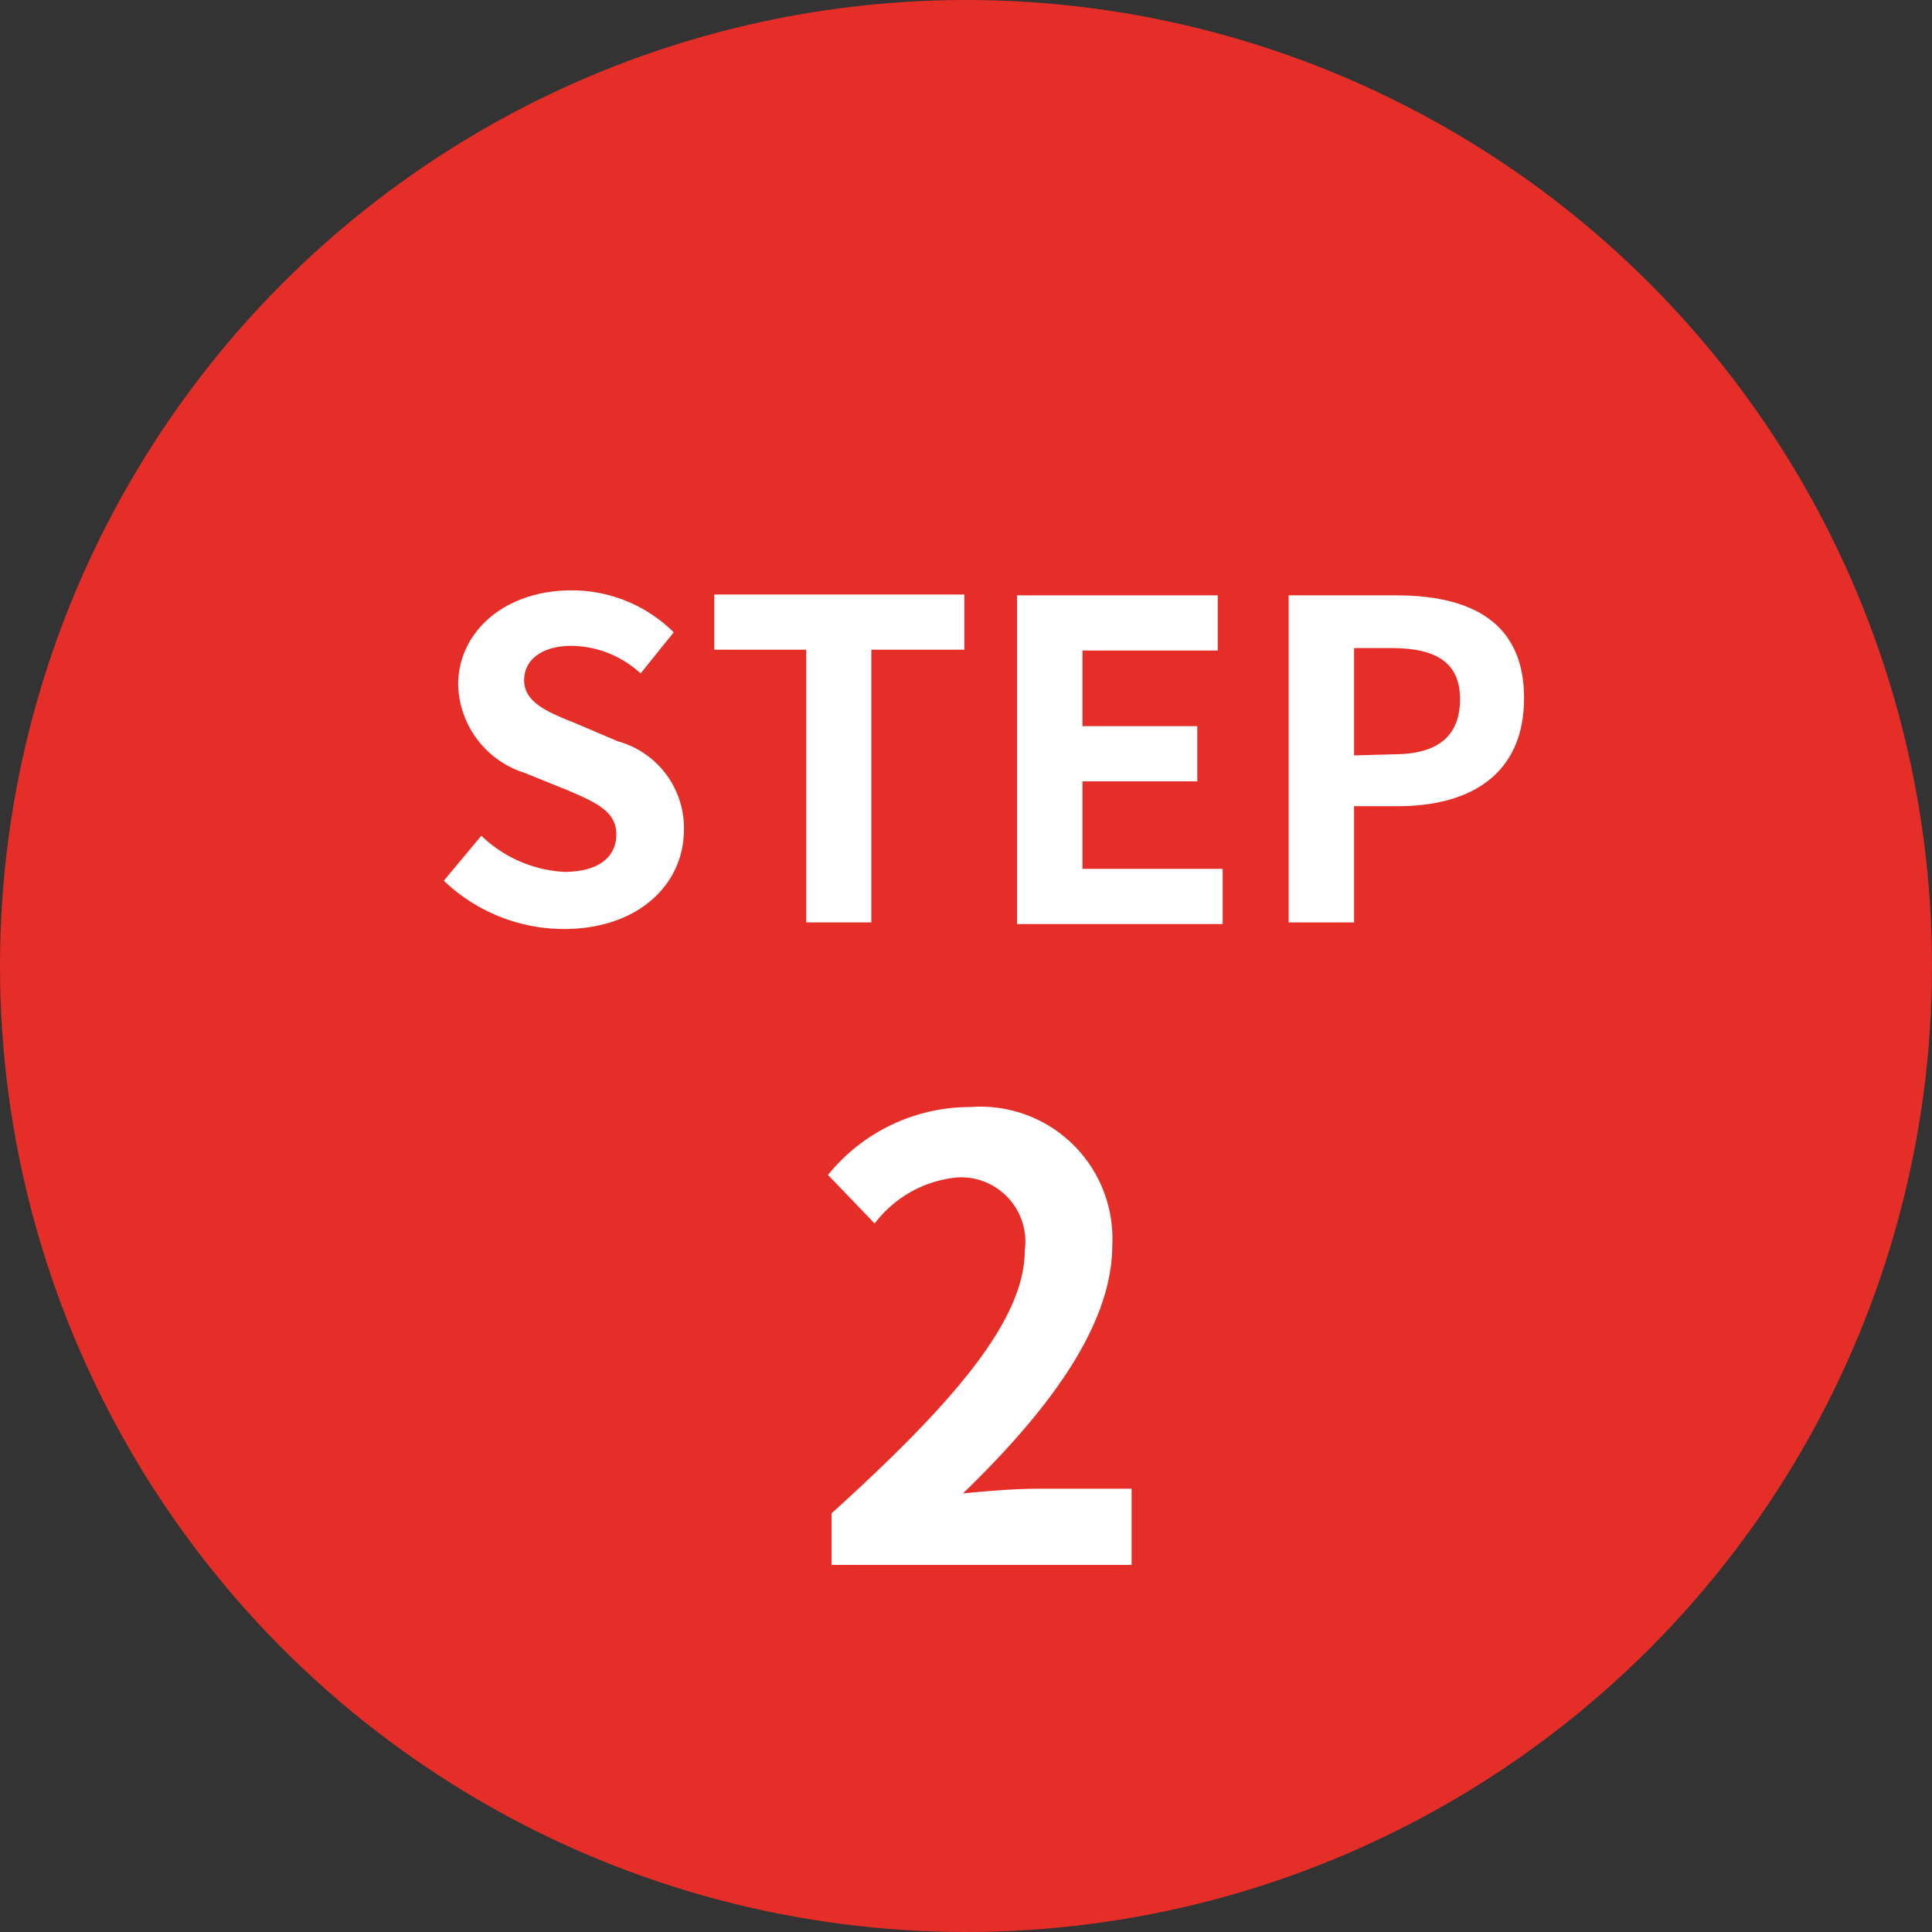
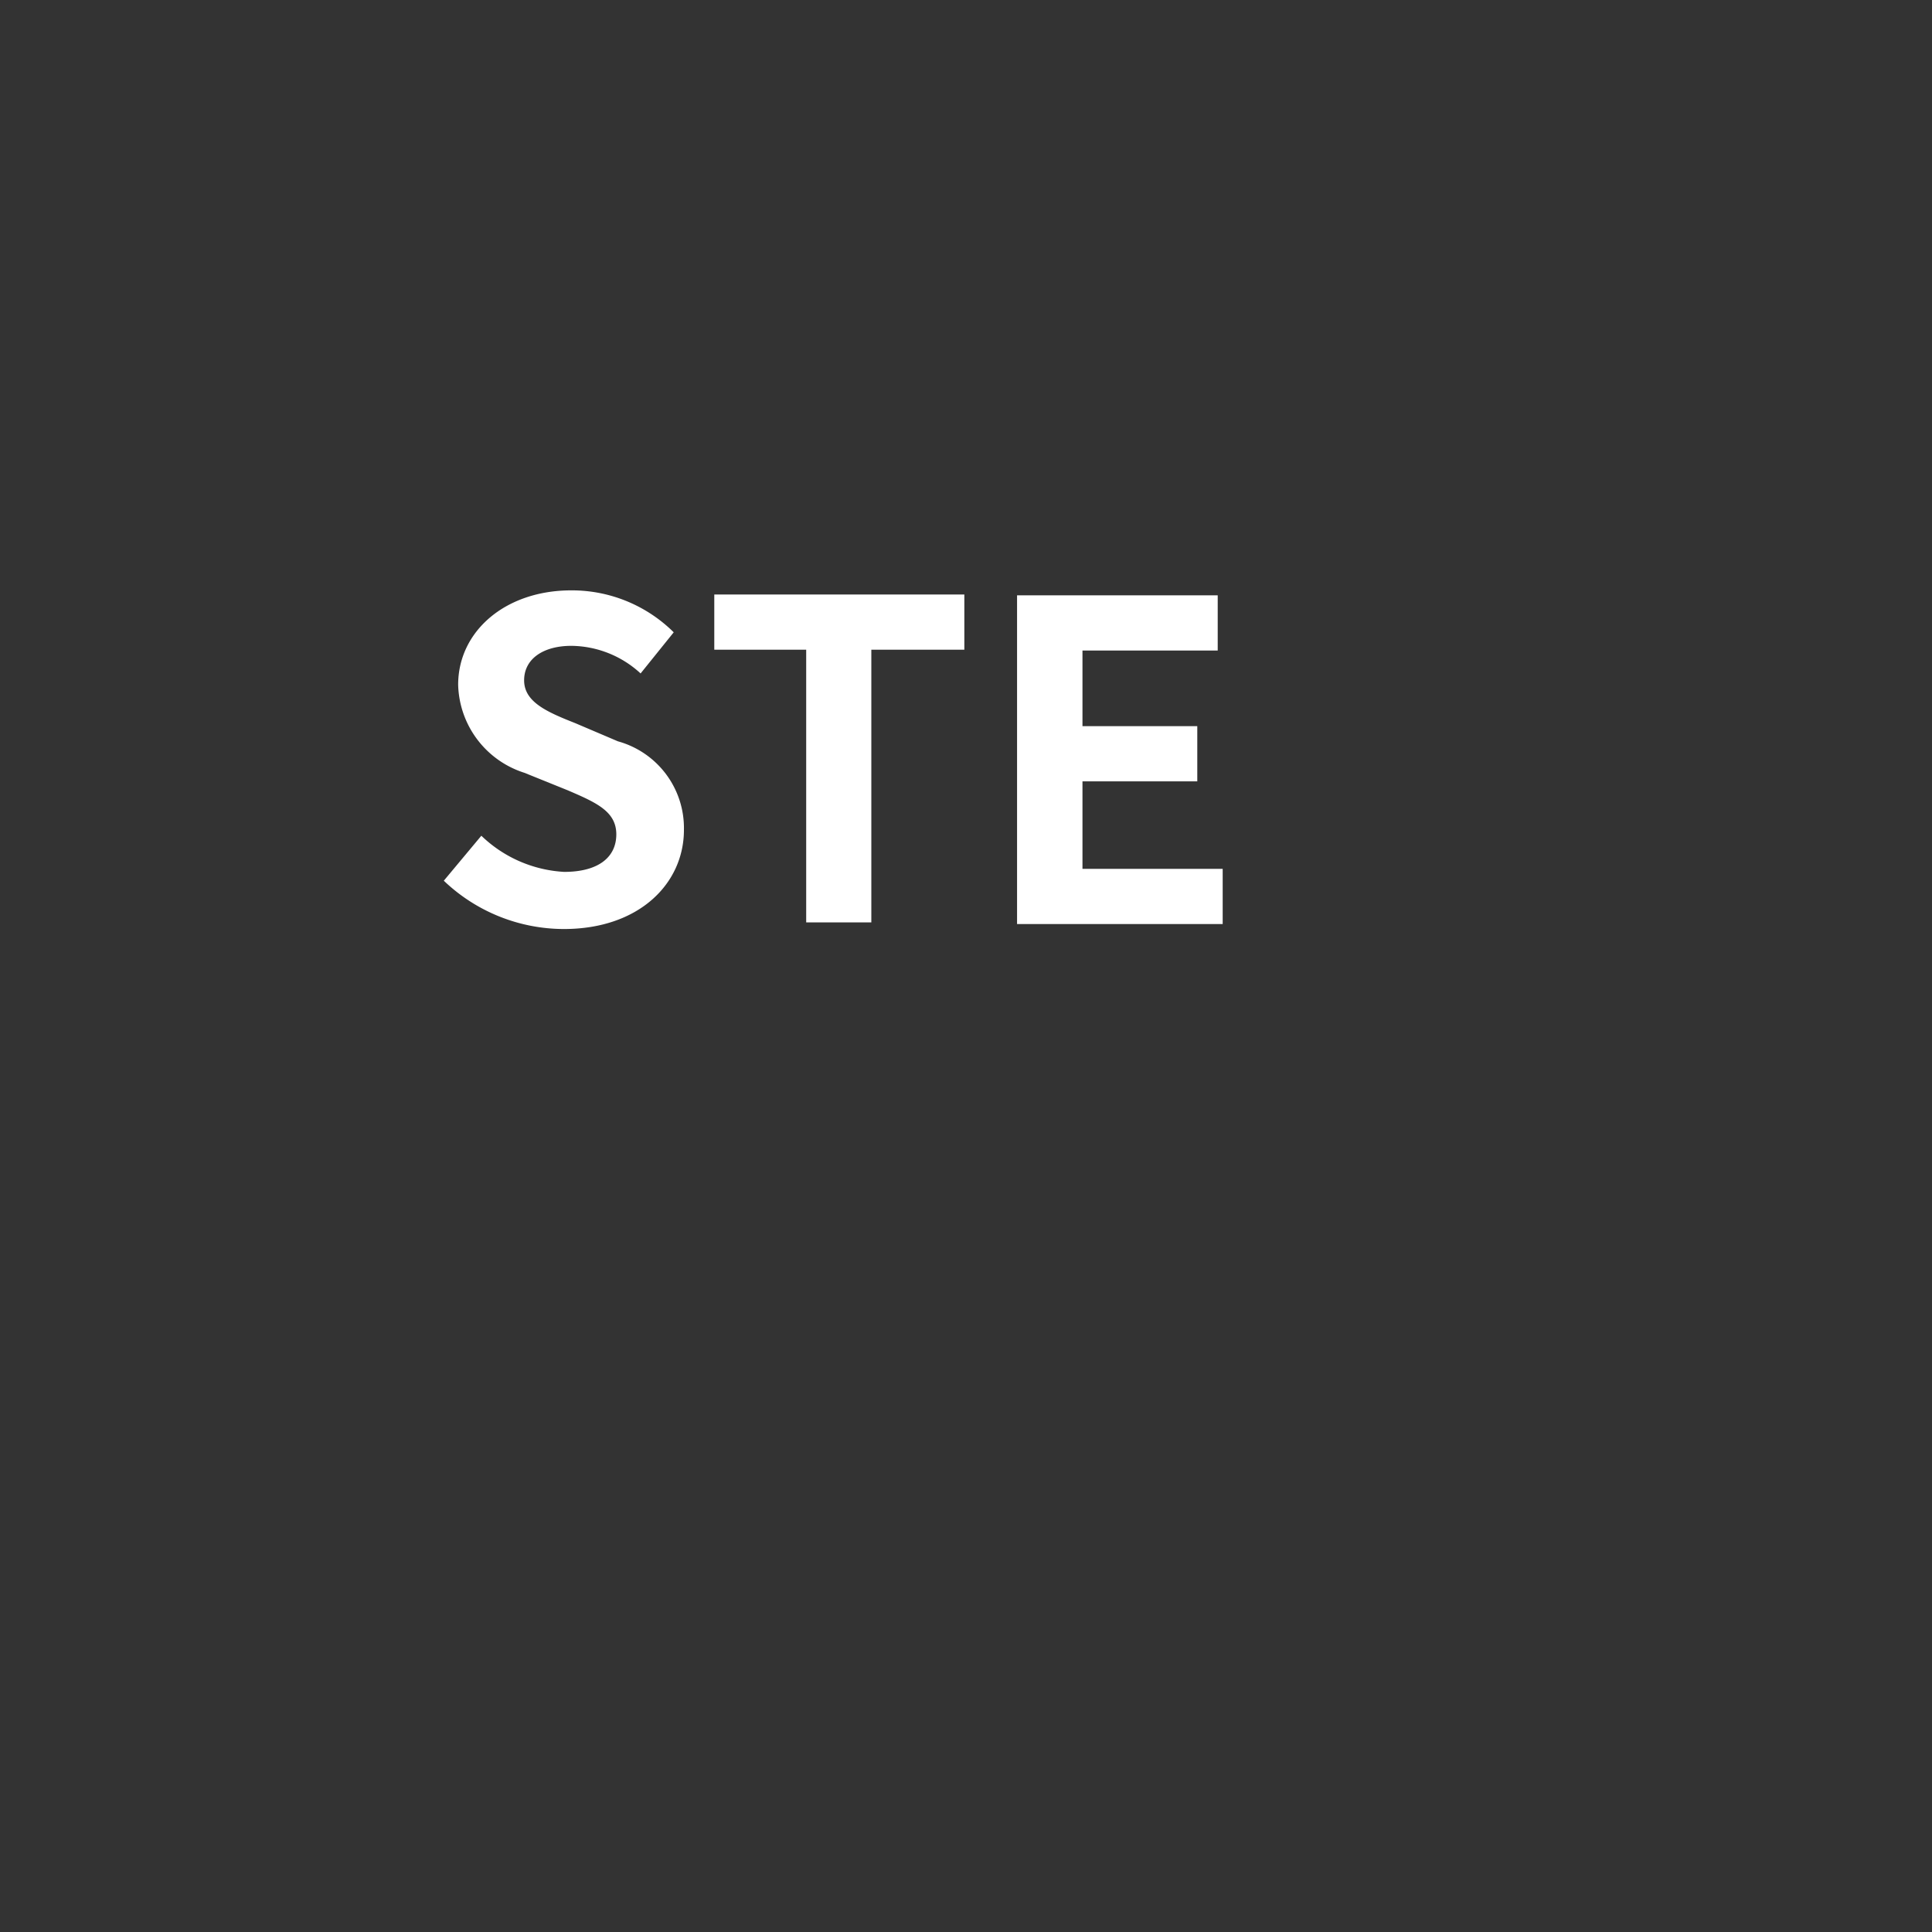
<svg xmlns="http://www.w3.org/2000/svg" viewBox="0 0 70 70">
  <rect x="0" y="0" width="70" height="70" fill="#333333" stroke="none" />
  <defs>
    <style>.cls-1{fill:#e62e28;}.cls-2{fill:#fff;}</style>
  </defs>
  <g id="レイヤー_2" data-name="レイヤー 2">
    <g id="文字">
-       <circle class="cls-1" cx="35" cy="35" r="35" />
      <path class="cls-2" d="M16.08,31.91l1.36-1.63a4.69,4.69,0,0,0,3,1.31c1.24,0,1.89-.53,1.89-1.36s-.72-1.15-1.77-1.6L19,28a3.44,3.44,0,0,1-2.4-3.19c0-1.93,1.7-3.42,4.1-3.42a5.24,5.24,0,0,1,3.71,1.52l-1.2,1.49a3.75,3.75,0,0,0-2.51-1c-1,0-1.71.46-1.71,1.25s.84,1.15,1.85,1.55l1.55.66a3.26,3.26,0,0,1,2.39,3.21c0,1.94-1.62,3.59-4.35,3.59A6.31,6.31,0,0,1,16.08,31.91Z" />
      <path class="cls-2" d="M29.21,23.54H25.88v-2h9.06v2H31.57v9.88H29.21Z" />
      <path class="cls-2" d="M36.85,21.57h7.27v2h-4.9v2.74h4.16v2H39.22v3.17H44.3v2H36.85Z" />
-       <path class="cls-2" d="M46.69,21.57h3.89c2.63,0,4.64.91,4.64,3.72s-2,3.92-4.57,3.92H49.06v4.21H46.69Zm3.8,5.76c1.63,0,2.41-.68,2.41-2s-.86-1.85-2.49-1.85H49.06v3.89Z" />
-       <path class="cls-2" d="M30.13,54.83c4.42-4,7-7,7-9.53a2.33,2.33,0,0,0-2.44-2.64,4.25,4.25,0,0,0-3,1.67L30,42.57a6.62,6.62,0,0,1,5.17-2.46,4.78,4.78,0,0,1,5.13,5c0,3-2.44,6.12-5.41,9,.81-.08,1.89-.17,2.64-.17H41V56.7H30.13Z" />
    </g>
  </g>
</svg>